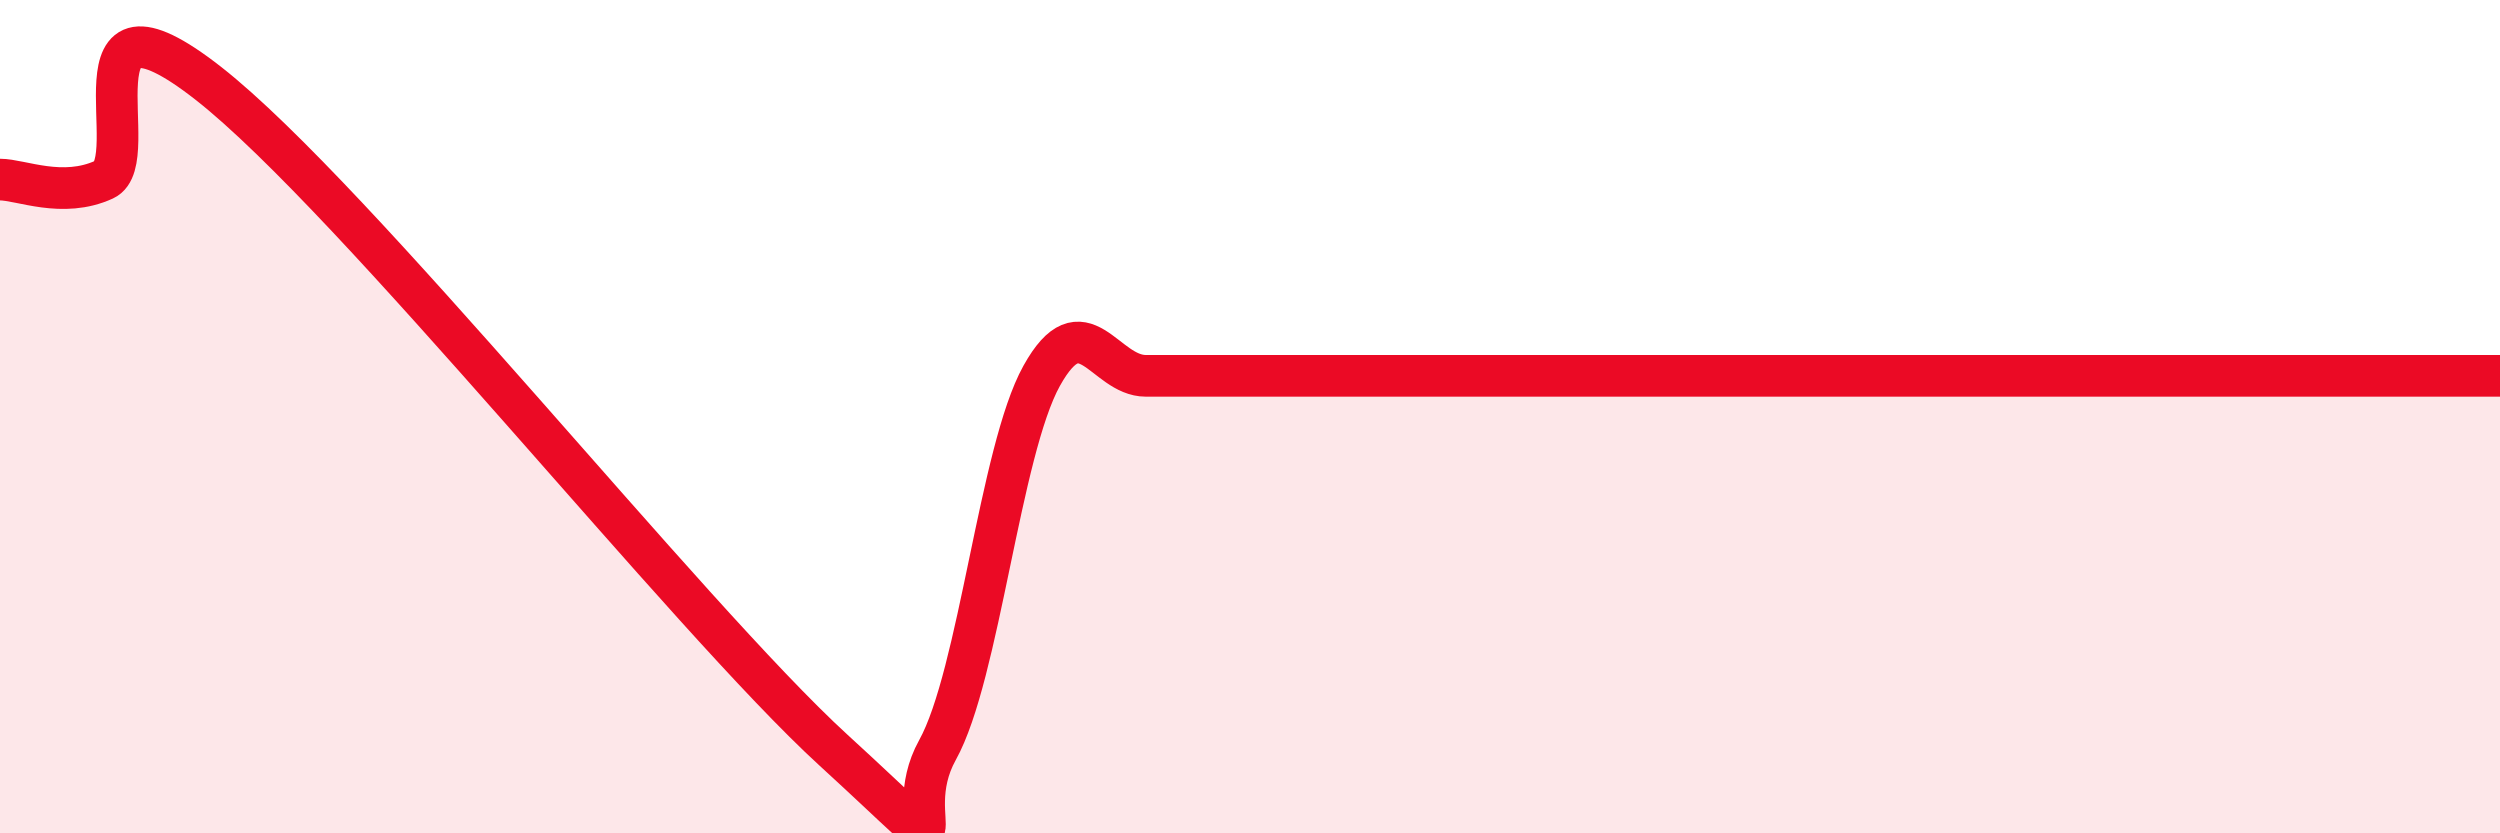
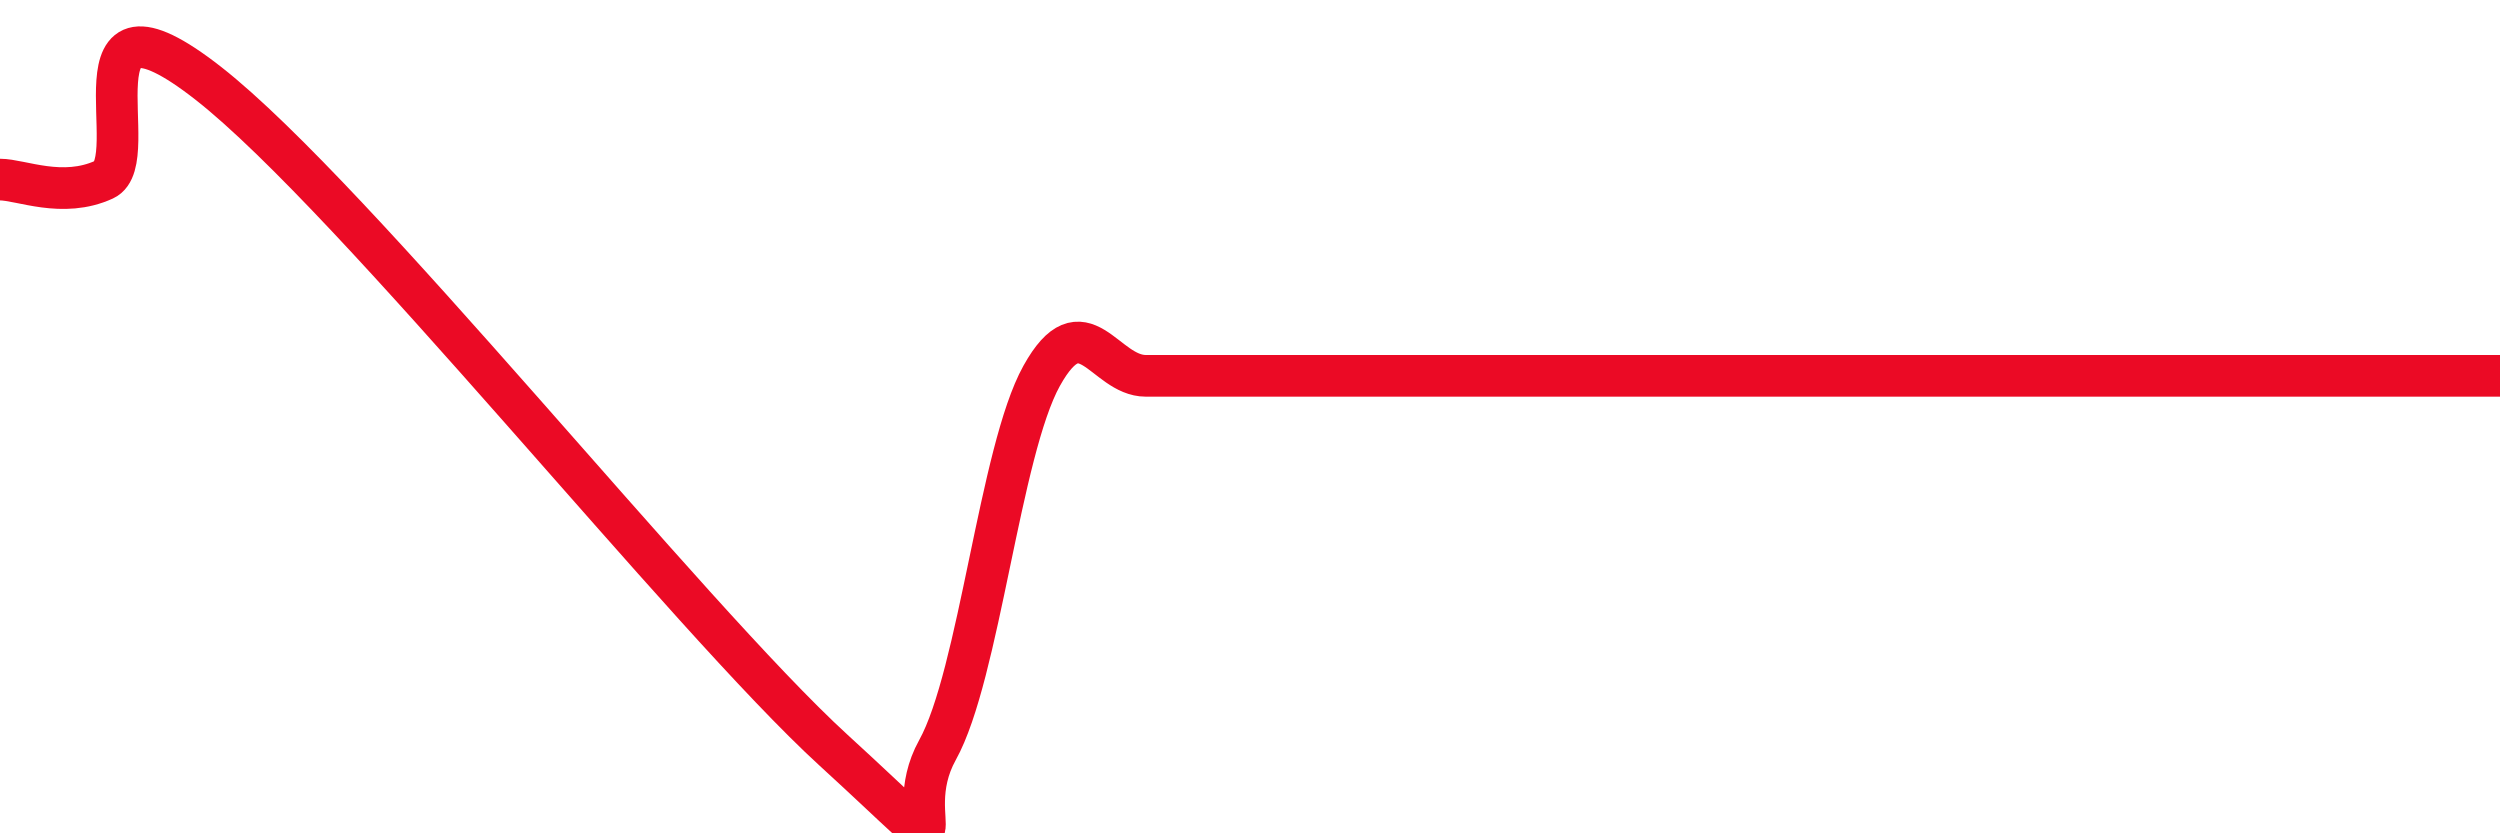
<svg xmlns="http://www.w3.org/2000/svg" width="60" height="20" viewBox="0 0 60 20">
-   <path d="M 0,4.31 C 0.5,4.31 1.5,4.77 2.5,4.31 C 3.5,3.85 1.5,-0.74 5,2 C 8.5,4.74 16.5,14.8 20,18 C 23.5,21.2 21.5,19.8 22.5,18 C 23.5,16.2 24,10.82 25,9.02 C 26,7.22 26.5,9.02 27.5,9.02 C 28.5,9.02 29,9.02 30,9.02 C 31,9.02 31.5,9.02 32.5,9.02 C 33.5,9.02 34,9.02 35,9.02 C 36,9.02 36.5,9.02 37.5,9.02 C 38.5,9.02 39,9.02 40,9.02 C 41,9.02 41.5,9.02 42.5,9.02 C 43.5,9.02 44,9.02 45,9.02 C 46,9.02 46.5,9.02 47.5,9.02 C 48.5,9.02 49,9.02 50,9.02 C 51,9.02 51.5,9.02 52.5,9.02 C 53.5,9.02 54,9.02 55,9.02 C 56,9.02 56.5,9.02 57.5,9.02 C 58.5,9.02 59.5,9.02 60,9.02L60 20L0 20Z" fill="#EB0A25" opacity="0.1" stroke-linecap="round" stroke-linejoin="round" />
  <path d="M 0,4.31 C 0.5,4.31 1.5,4.77 2.5,4.31 C 3.5,3.85 1.5,-0.74 5,2 C 8.5,4.74 16.5,14.8 20,18 C 23.5,21.2 21.5,19.8 22.5,18 C 23.5,16.2 24,10.82 25,9.02 C 26,7.22 26.5,9.02 27.5,9.02 C 28.5,9.02 29,9.02 30,9.02 C 31,9.02 31.5,9.02 32.5,9.02 C 33.5,9.02 34,9.02 35,9.02 C 36,9.02 36.5,9.02 37.5,9.02 C 38.5,9.02 39,9.02 40,9.02 C 41,9.02 41.5,9.02 42.5,9.02 C 43.5,9.02 44,9.02 45,9.02 C 46,9.02 46.5,9.02 47.5,9.02 C 48.5,9.02 49,9.02 50,9.02 C 51,9.02 51.5,9.02 52.5,9.02 C 53.5,9.02 54,9.02 55,9.02 C 56,9.02 56.5,9.02 57.5,9.02 C 58.5,9.02 59.5,9.02 60,9.02" stroke="#EB0A25" stroke-width="1" fill="none" stroke-linecap="round" stroke-linejoin="round" />
</svg>